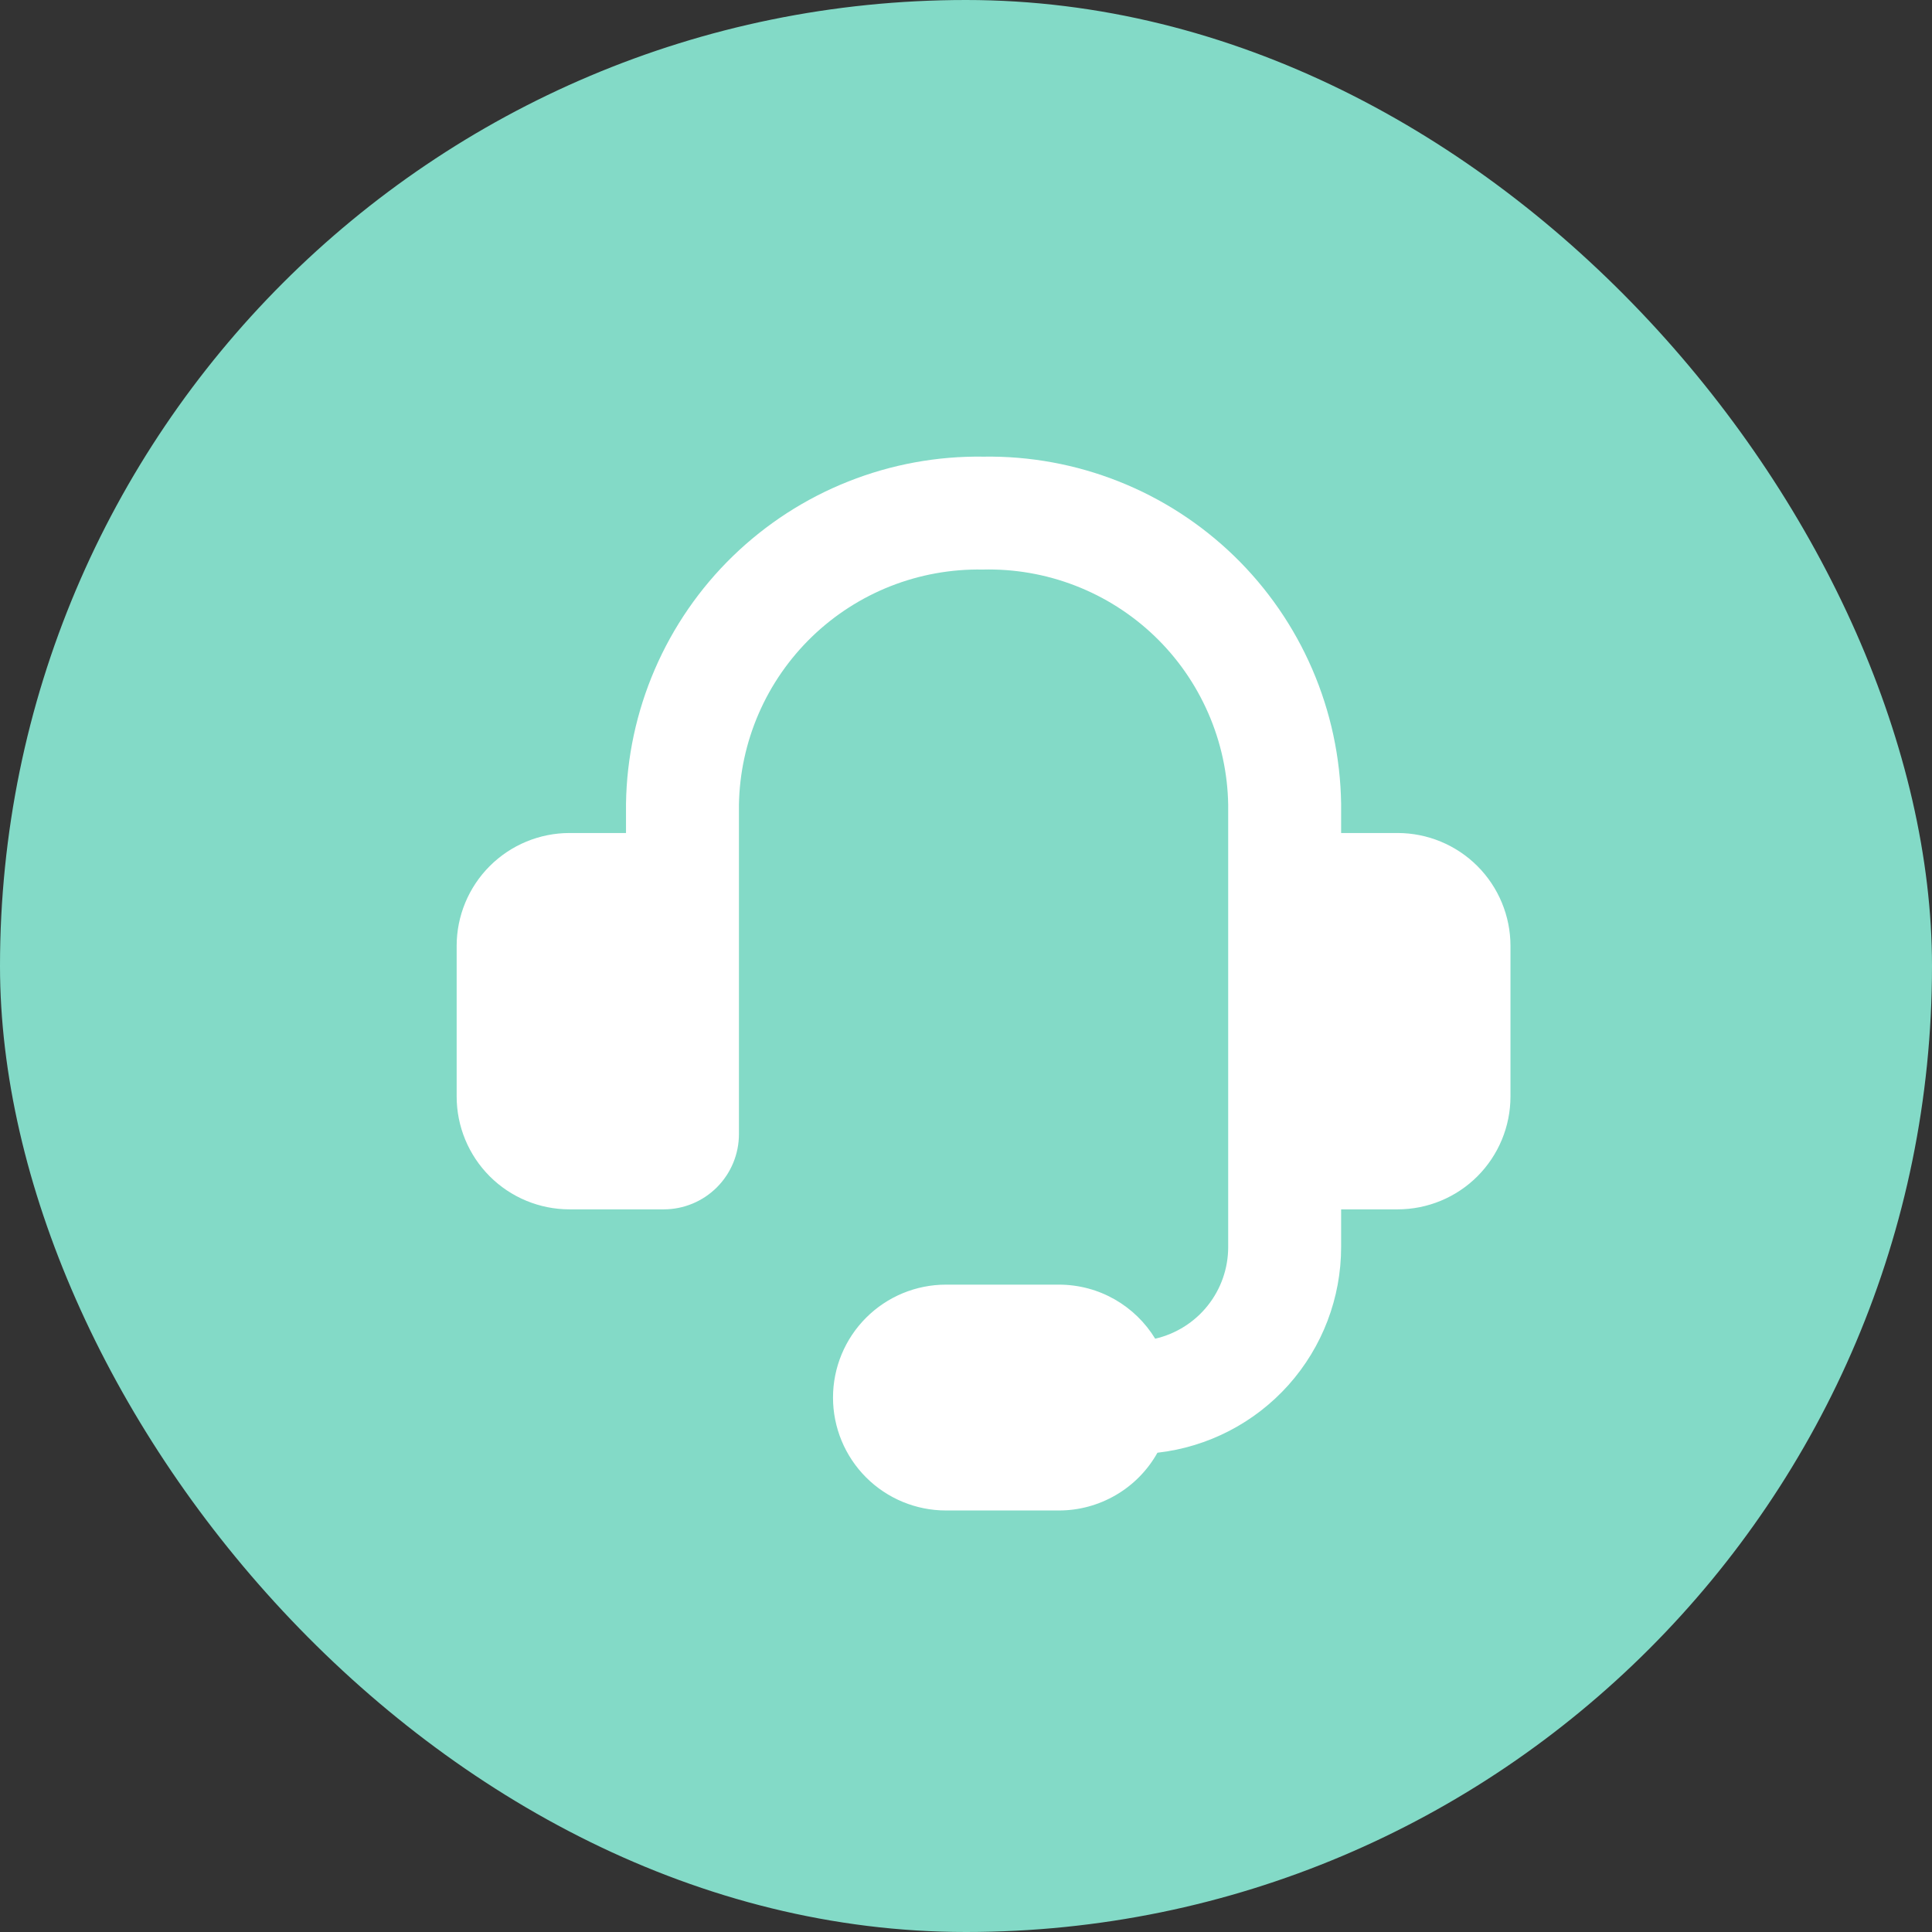
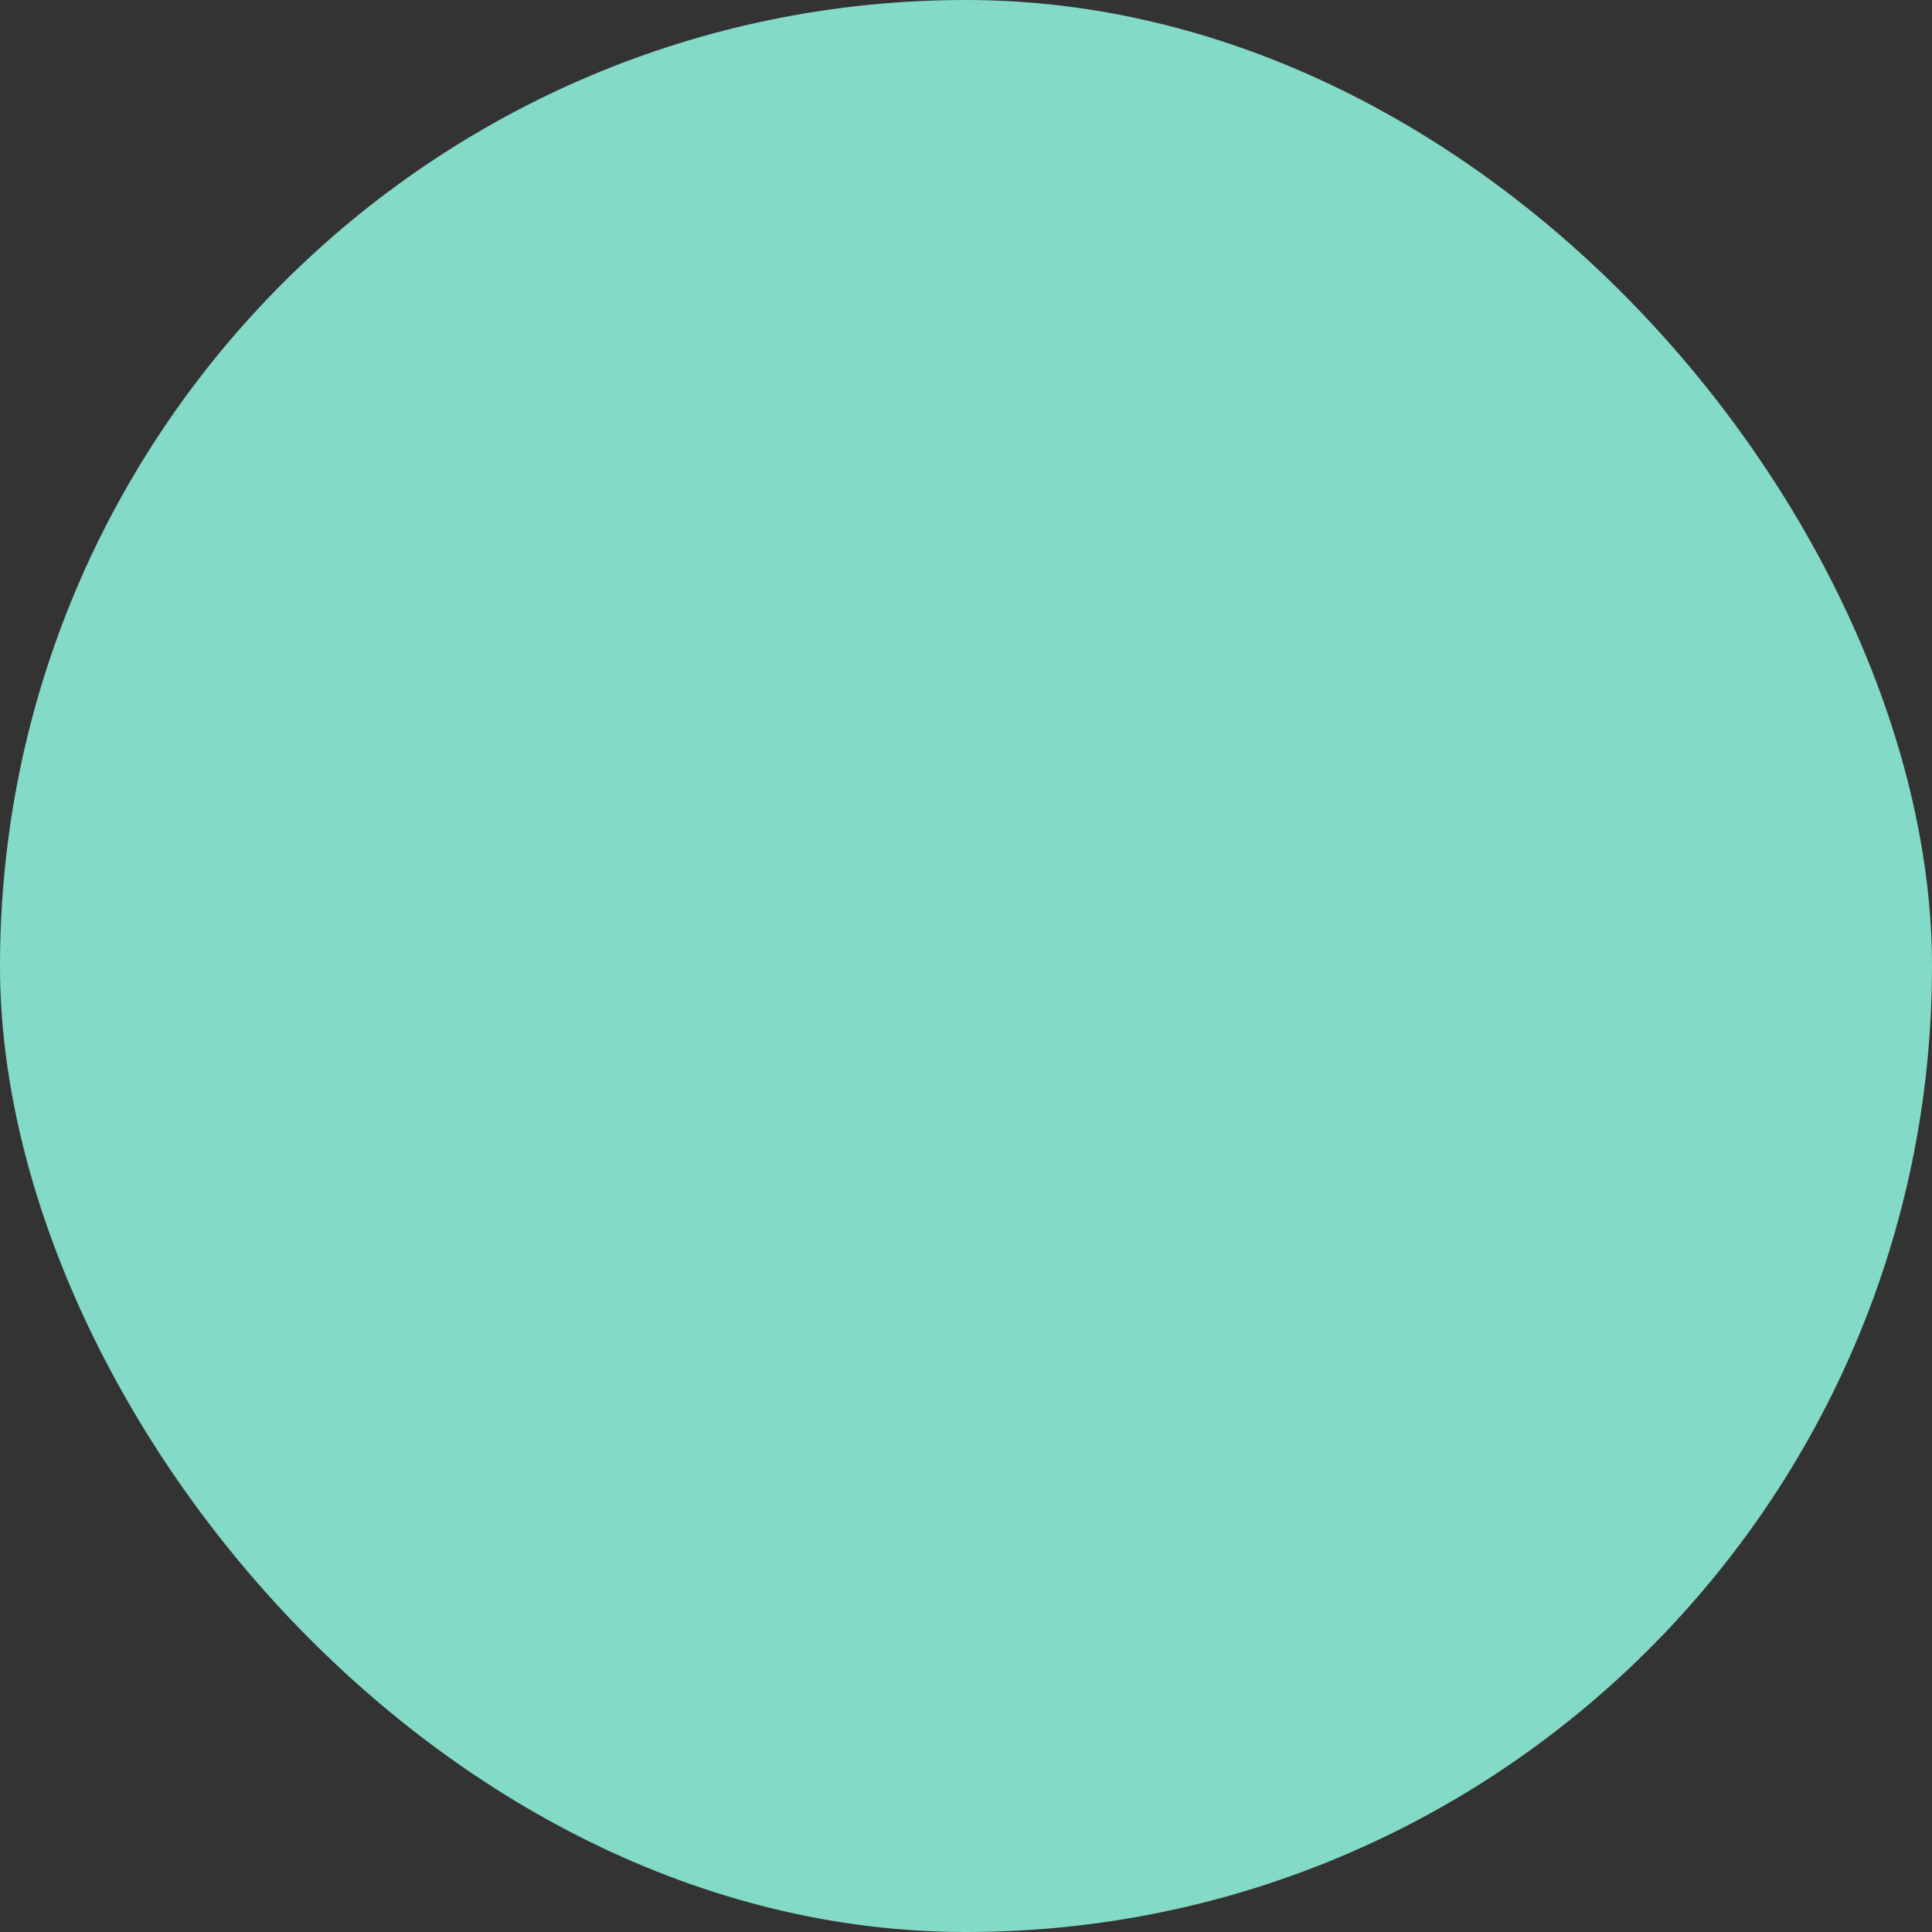
<svg xmlns="http://www.w3.org/2000/svg" fill="none" viewBox="0 0 55 55" height="55" width="55">
  <rect x="0" y="0" width="55" height="55" fill="#333333" stroke="none" />
  <rect fill="#83DAC7" rx="27.5" height="55" width="55" />
  <g clip-path="url(#clip0_2538_46047)">
    <path fill="white" d="M27.972 16.214C27.076 16.198 26.186 16.359 25.352 16.687C24.519 17.015 23.758 17.505 23.114 18.127C22.47 18.75 21.954 19.493 21.598 20.315C21.241 21.137 21.05 22.021 21.036 22.917V32.286C21.036 32.854 20.81 33.399 20.408 33.801C20.006 34.203 19.461 34.428 18.893 34.428H16.214C15.362 34.428 14.544 34.09 13.941 33.487C13.339 32.884 13 32.067 13 31.214V26.928C13 26.076 13.339 25.259 13.941 24.656C14.544 24.053 15.362 23.714 16.214 23.714H17.821V22.878C17.841 21.561 18.12 20.261 18.642 19.052C19.164 17.843 19.919 16.748 20.864 15.831C21.81 14.914 22.926 14.191 24.151 13.706C25.375 13.22 26.683 12.98 28 13C29.317 12.98 30.625 13.22 31.849 13.706C33.074 14.191 34.19 14.914 35.136 15.831C36.081 16.748 36.836 17.843 37.358 19.052C37.88 20.261 38.159 21.561 38.179 22.878V23.714H39.786C40.638 23.714 41.456 24.053 42.059 24.656C42.661 25.259 43 26.076 43 26.928V31.214C43 32.067 42.661 32.884 42.059 33.487C41.456 34.09 40.638 34.428 39.786 34.428H38.179V35.5C38.179 36.948 37.646 38.346 36.682 39.426C35.717 40.506 34.389 41.193 32.95 41.356C32.671 41.855 32.263 42.271 31.77 42.559C31.276 42.848 30.715 43.001 30.143 43H26.929C26.076 43 25.259 42.661 24.656 42.059C24.053 41.456 23.714 40.638 23.714 39.786C23.714 38.933 24.053 38.116 24.656 37.513C25.259 36.91 26.076 36.571 26.929 36.571H30.143C31.304 36.571 32.322 37.186 32.886 38.11C33.476 37.974 34.004 37.642 34.381 37.168C34.759 36.694 34.964 36.106 34.964 35.5V22.915C34.95 22.015 34.757 21.126 34.396 20.301C34.036 19.475 33.516 18.729 32.866 18.106C32.215 17.483 31.448 16.995 30.608 16.671C29.768 16.346 28.872 16.191 27.972 16.214Z" clip-rule="evenodd" fill-rule="evenodd" />
  </g>
  <defs>
    <clipPath id="clip0_2538_46047">
-       <rect transform="translate(13 13)" fill="white" height="30" width="30" />
-     </clipPath>
+       </clipPath>
  </defs>
</svg>